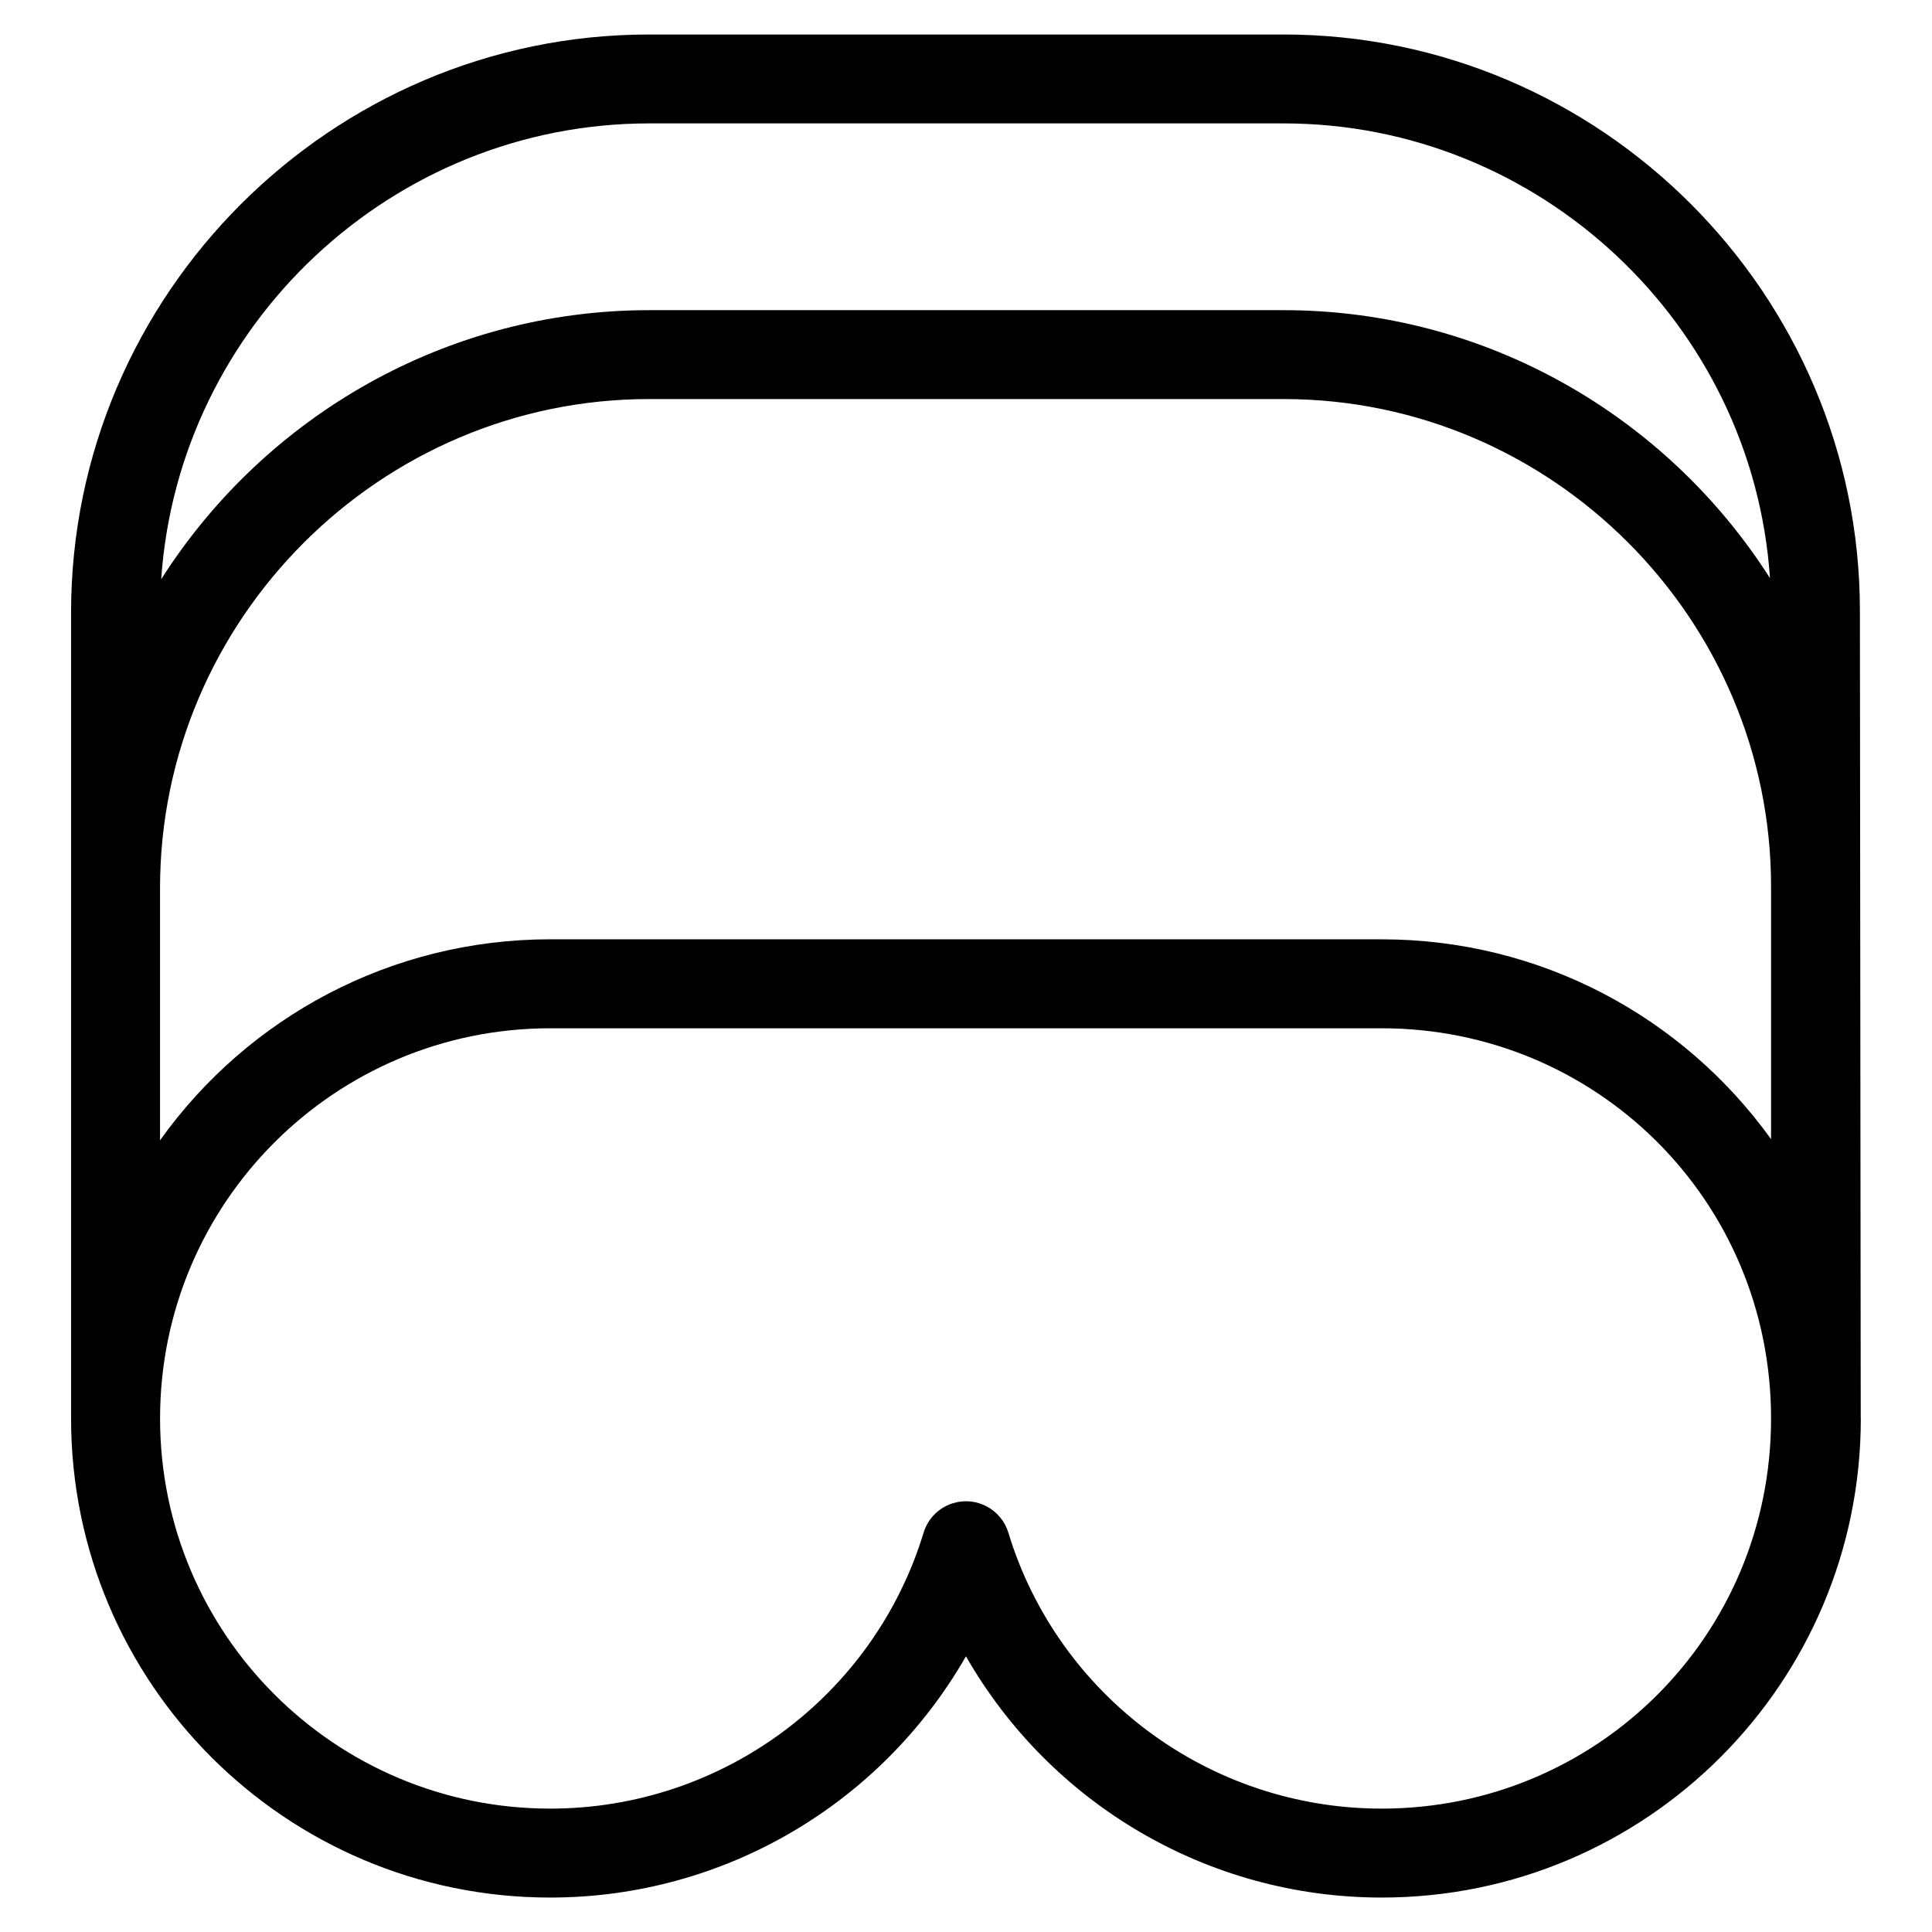
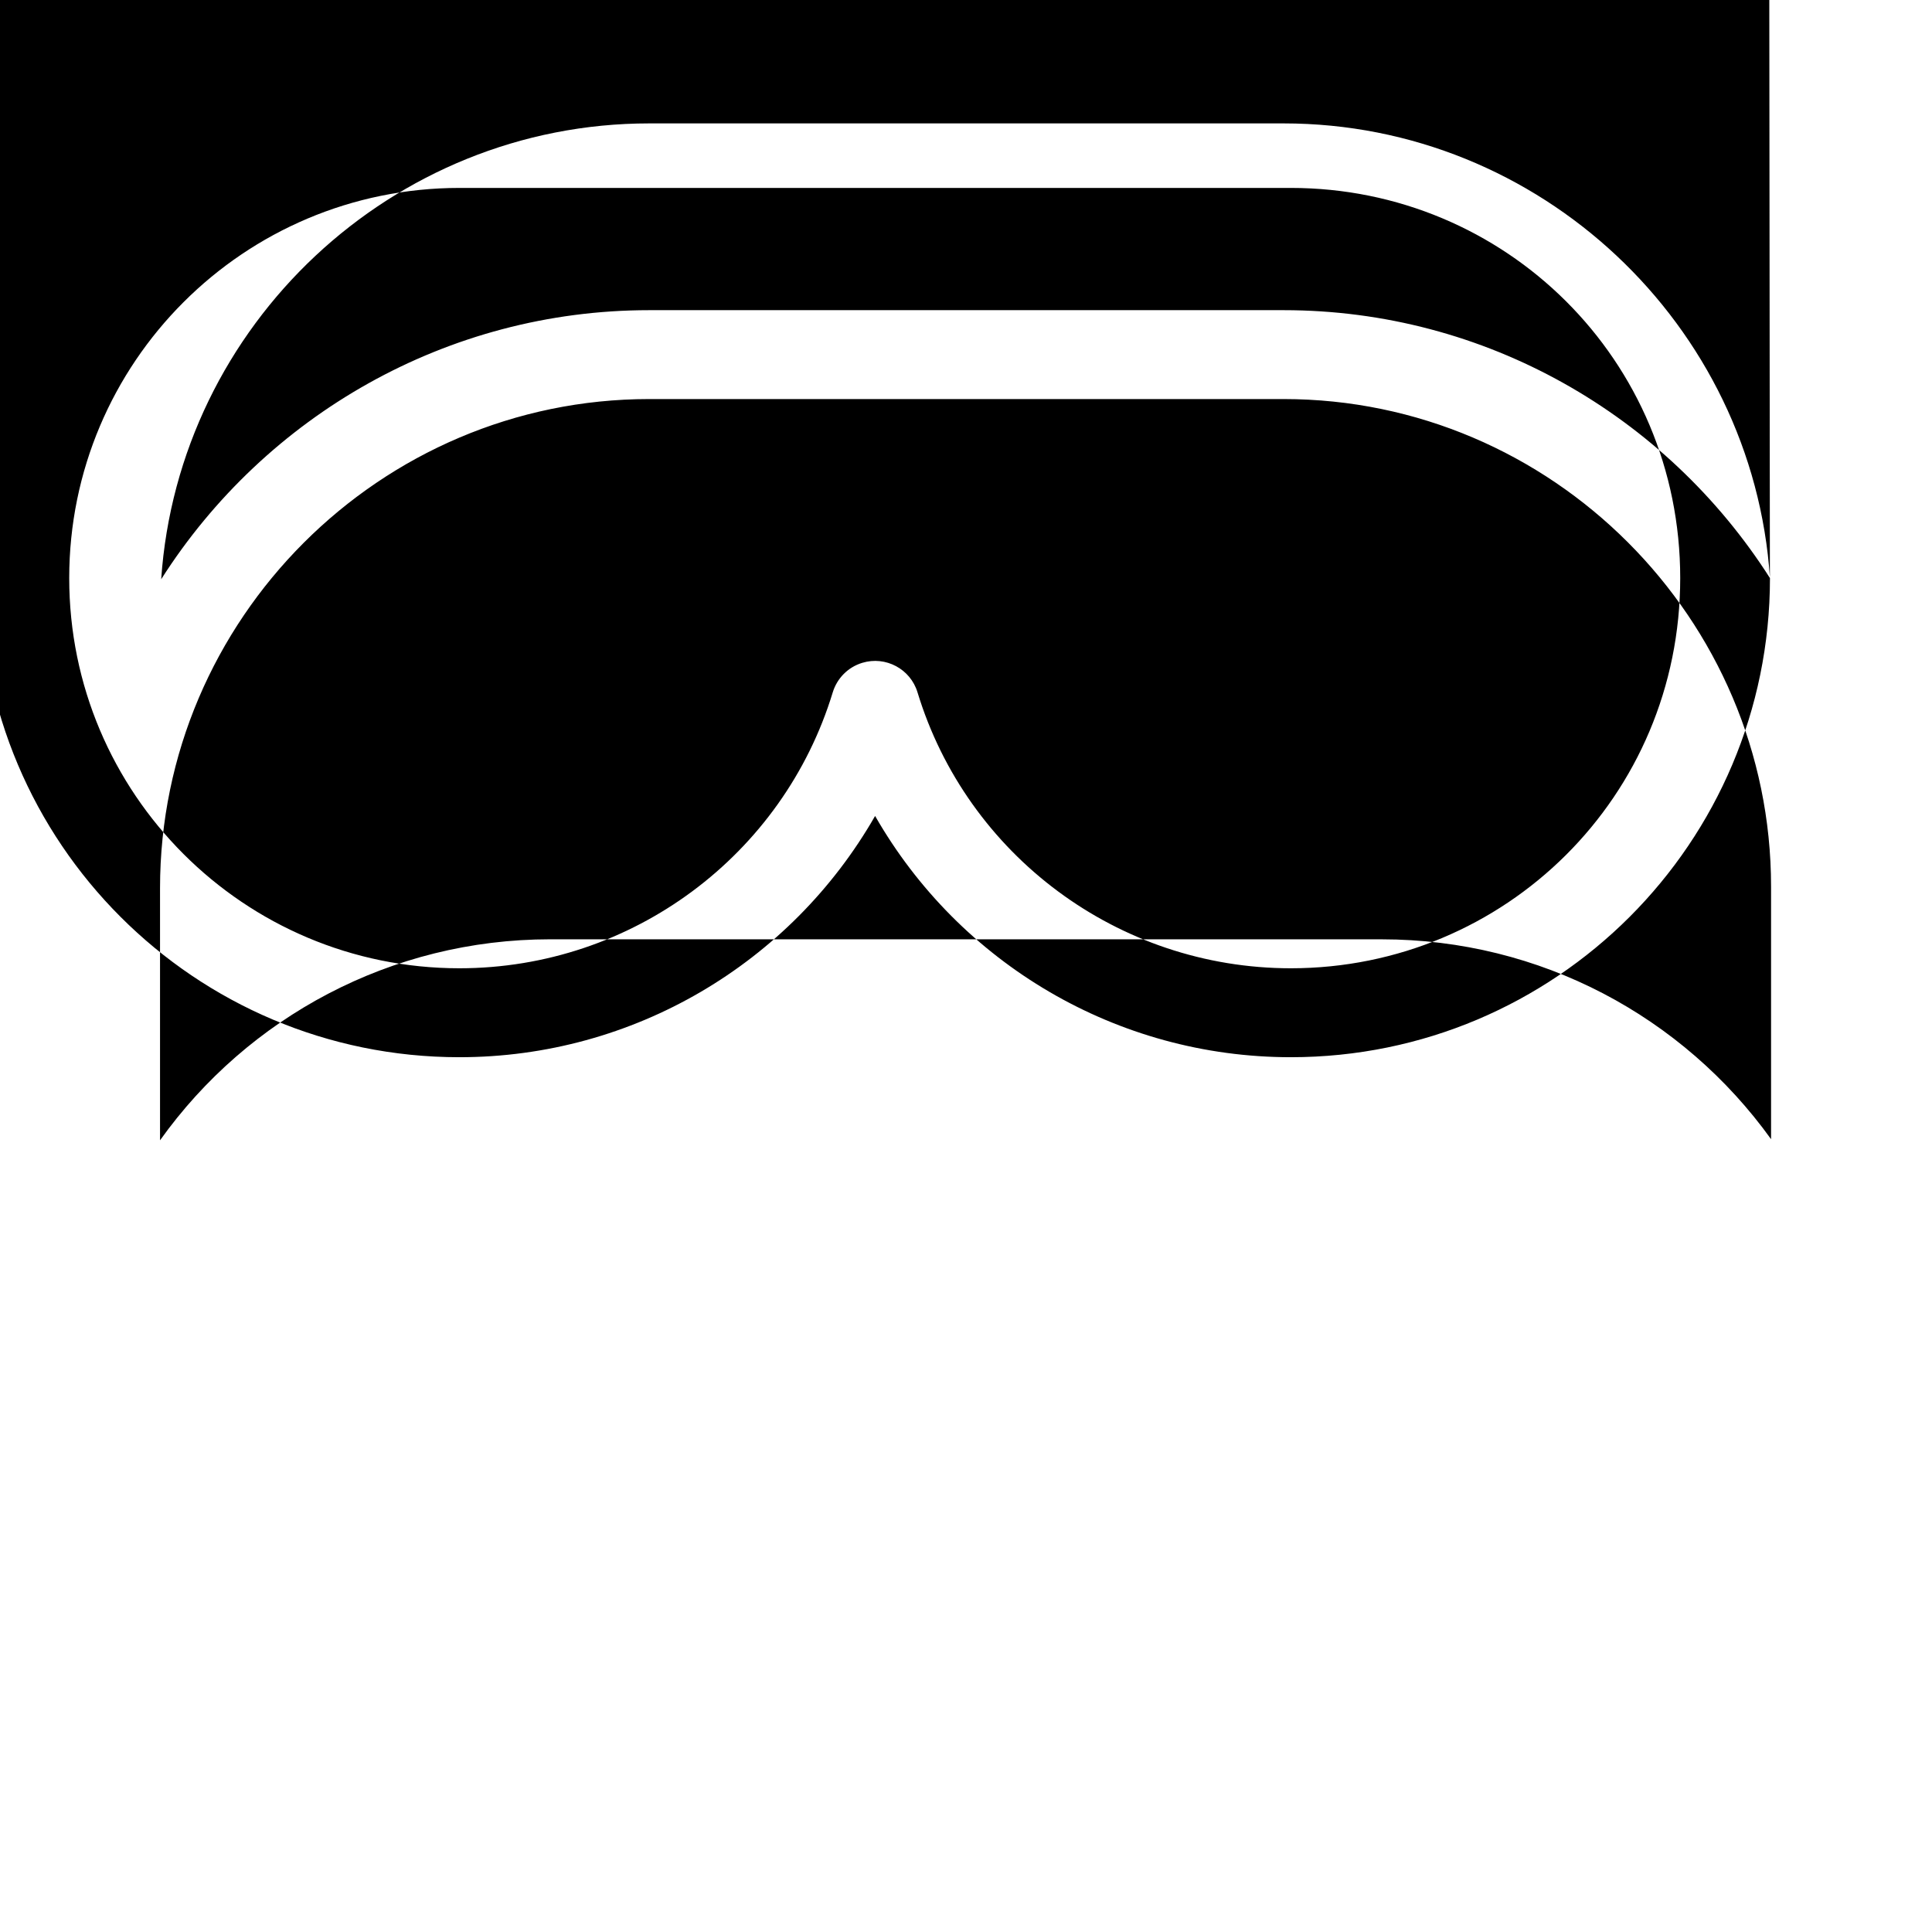
<svg xmlns="http://www.w3.org/2000/svg" fill="#000000" width="800px" height="800px" version="1.1" viewBox="144 144 512 512">
-   <path d="m510.17 392.93c42.066 0 79.852 20.504 103.18 52.965v-66.961c0-71.02-58.156-129.18-129.18-129.18h-168.14c-71.266 0-129.62 58.355-129.62 129.62v66.82c23.301-32.641 61.227-53.27 103.4-53.27zm102.89-95.727c-4.523-67.219-60.969-120.5-128.88-120.5h-168.14c-68.109 0-124.73 53.406-129.32 120.8 27.582-43.332 75.715-71.305 129.32-71.305h168.14c53.414 0 101.36 27.855 128.88 71.008zm24.074 222.7c0 70.117-56.84 126.97-126.97 126.97-46.117 0-87.801-24.879-110.18-63.934-22.375 39.055-64.059 63.934-110.18 63.934-70.121 0-126.97-56.844-126.97-126.97v-213.58c0-84.277 68.906-153.18 153.18-153.18h168.14c84.035 0 152.74 68.711 152.74 152.75l0.219 214.02zm-23.785 0c0-57.816-46.348-103.4-103.18-103.4h-220.35c-57.109 0-103.4 46.289-103.4 103.4 0 57.109 46.297 103.4 103.4 103.4 45.836 0 85.832-30.055 98.941-73.113 1.102-3.629 3.934-6.652 7.832-7.836 6.199-1.879 12.754 1.625 14.633 7.824 13.102 43.062 53.102 73.125 98.945 73.125 56.77 0 103.18-45.527 103.18-103.4z" />
+   <path d="m510.17 392.93c42.066 0 79.852 20.504 103.18 52.965v-66.961c0-71.02-58.156-129.18-129.18-129.18h-168.14c-71.266 0-129.62 58.355-129.62 129.62v66.82c23.301-32.641 61.227-53.27 103.4-53.27zm102.89-95.727c-4.523-67.219-60.969-120.5-128.88-120.5h-168.14c-68.109 0-124.73 53.406-129.32 120.8 27.582-43.332 75.715-71.305 129.32-71.305h168.14c53.414 0 101.36 27.855 128.88 71.008zc0 70.117-56.84 126.97-126.97 126.97-46.117 0-87.801-24.879-110.18-63.934-22.375 39.055-64.059 63.934-110.18 63.934-70.121 0-126.97-56.844-126.97-126.97v-213.58c0-84.277 68.906-153.18 153.18-153.18h168.14c84.035 0 152.74 68.711 152.74 152.75l0.219 214.02zm-23.785 0c0-57.816-46.348-103.4-103.18-103.4h-220.35c-57.109 0-103.4 46.289-103.4 103.4 0 57.109 46.297 103.4 103.4 103.4 45.836 0 85.832-30.055 98.941-73.113 1.102-3.629 3.934-6.652 7.832-7.836 6.199-1.879 12.754 1.625 14.633 7.824 13.102 43.062 53.102 73.125 98.945 73.125 56.77 0 103.18-45.527 103.18-103.4z" />
</svg>